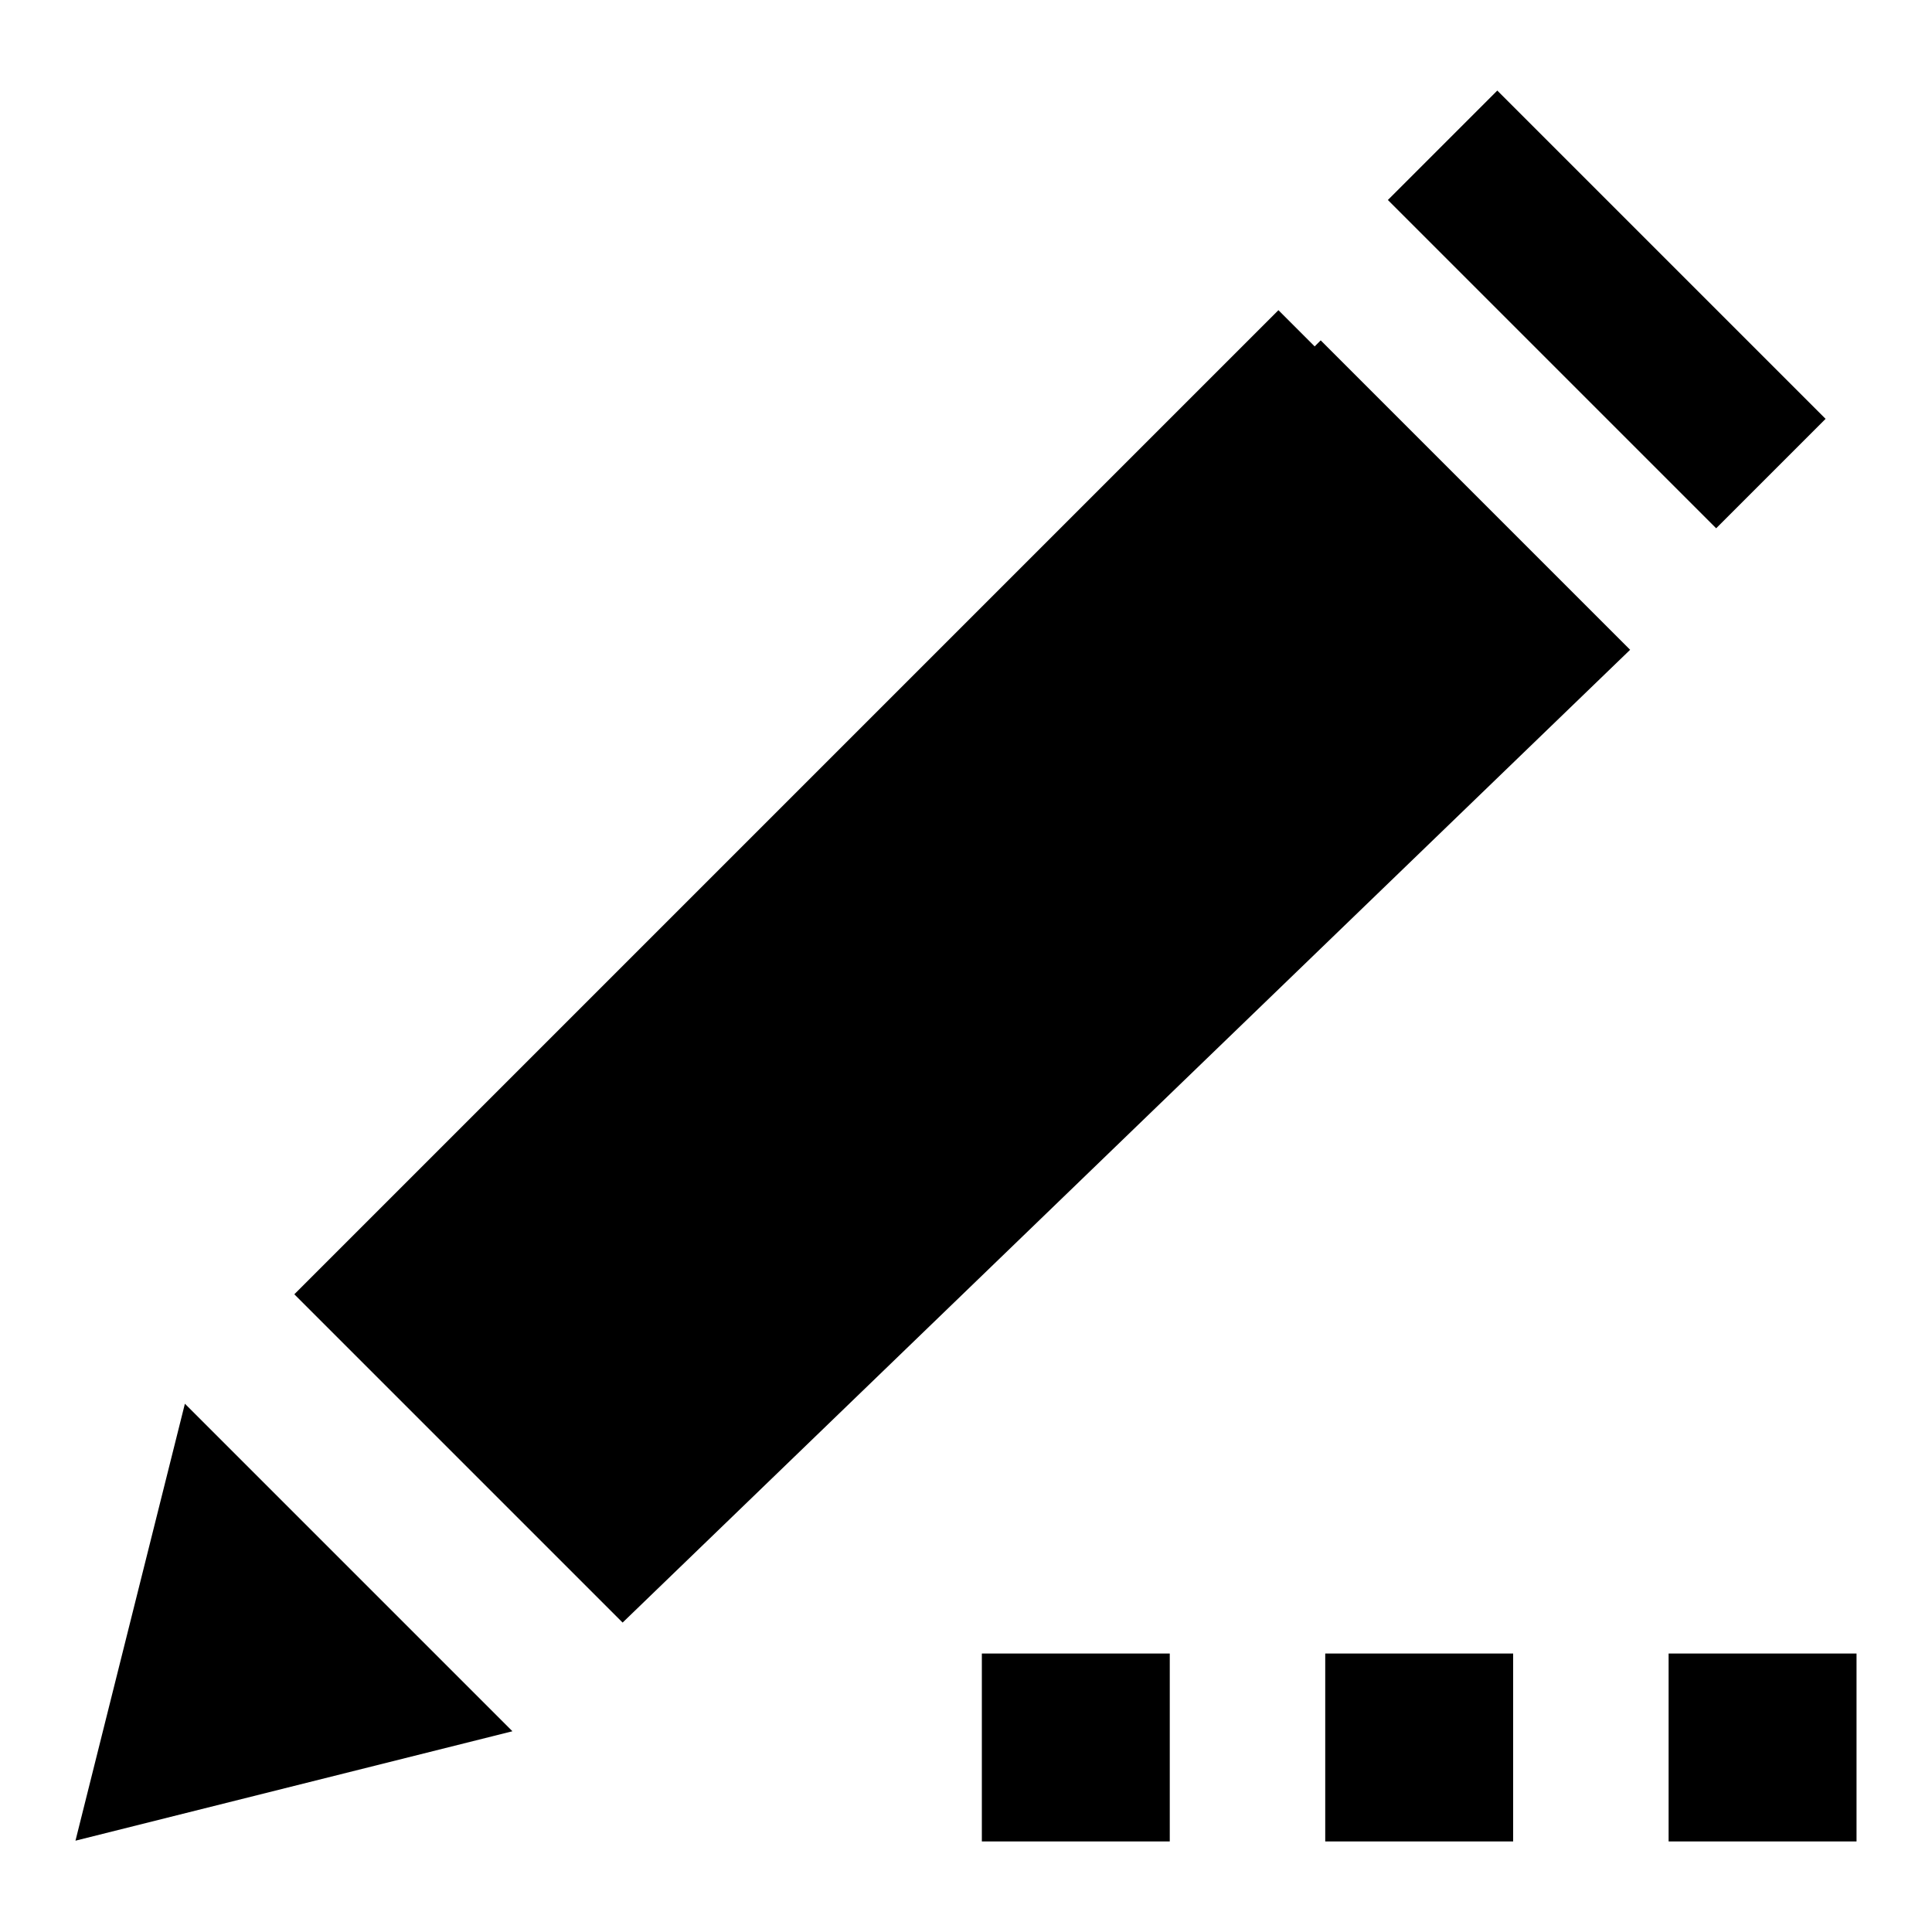
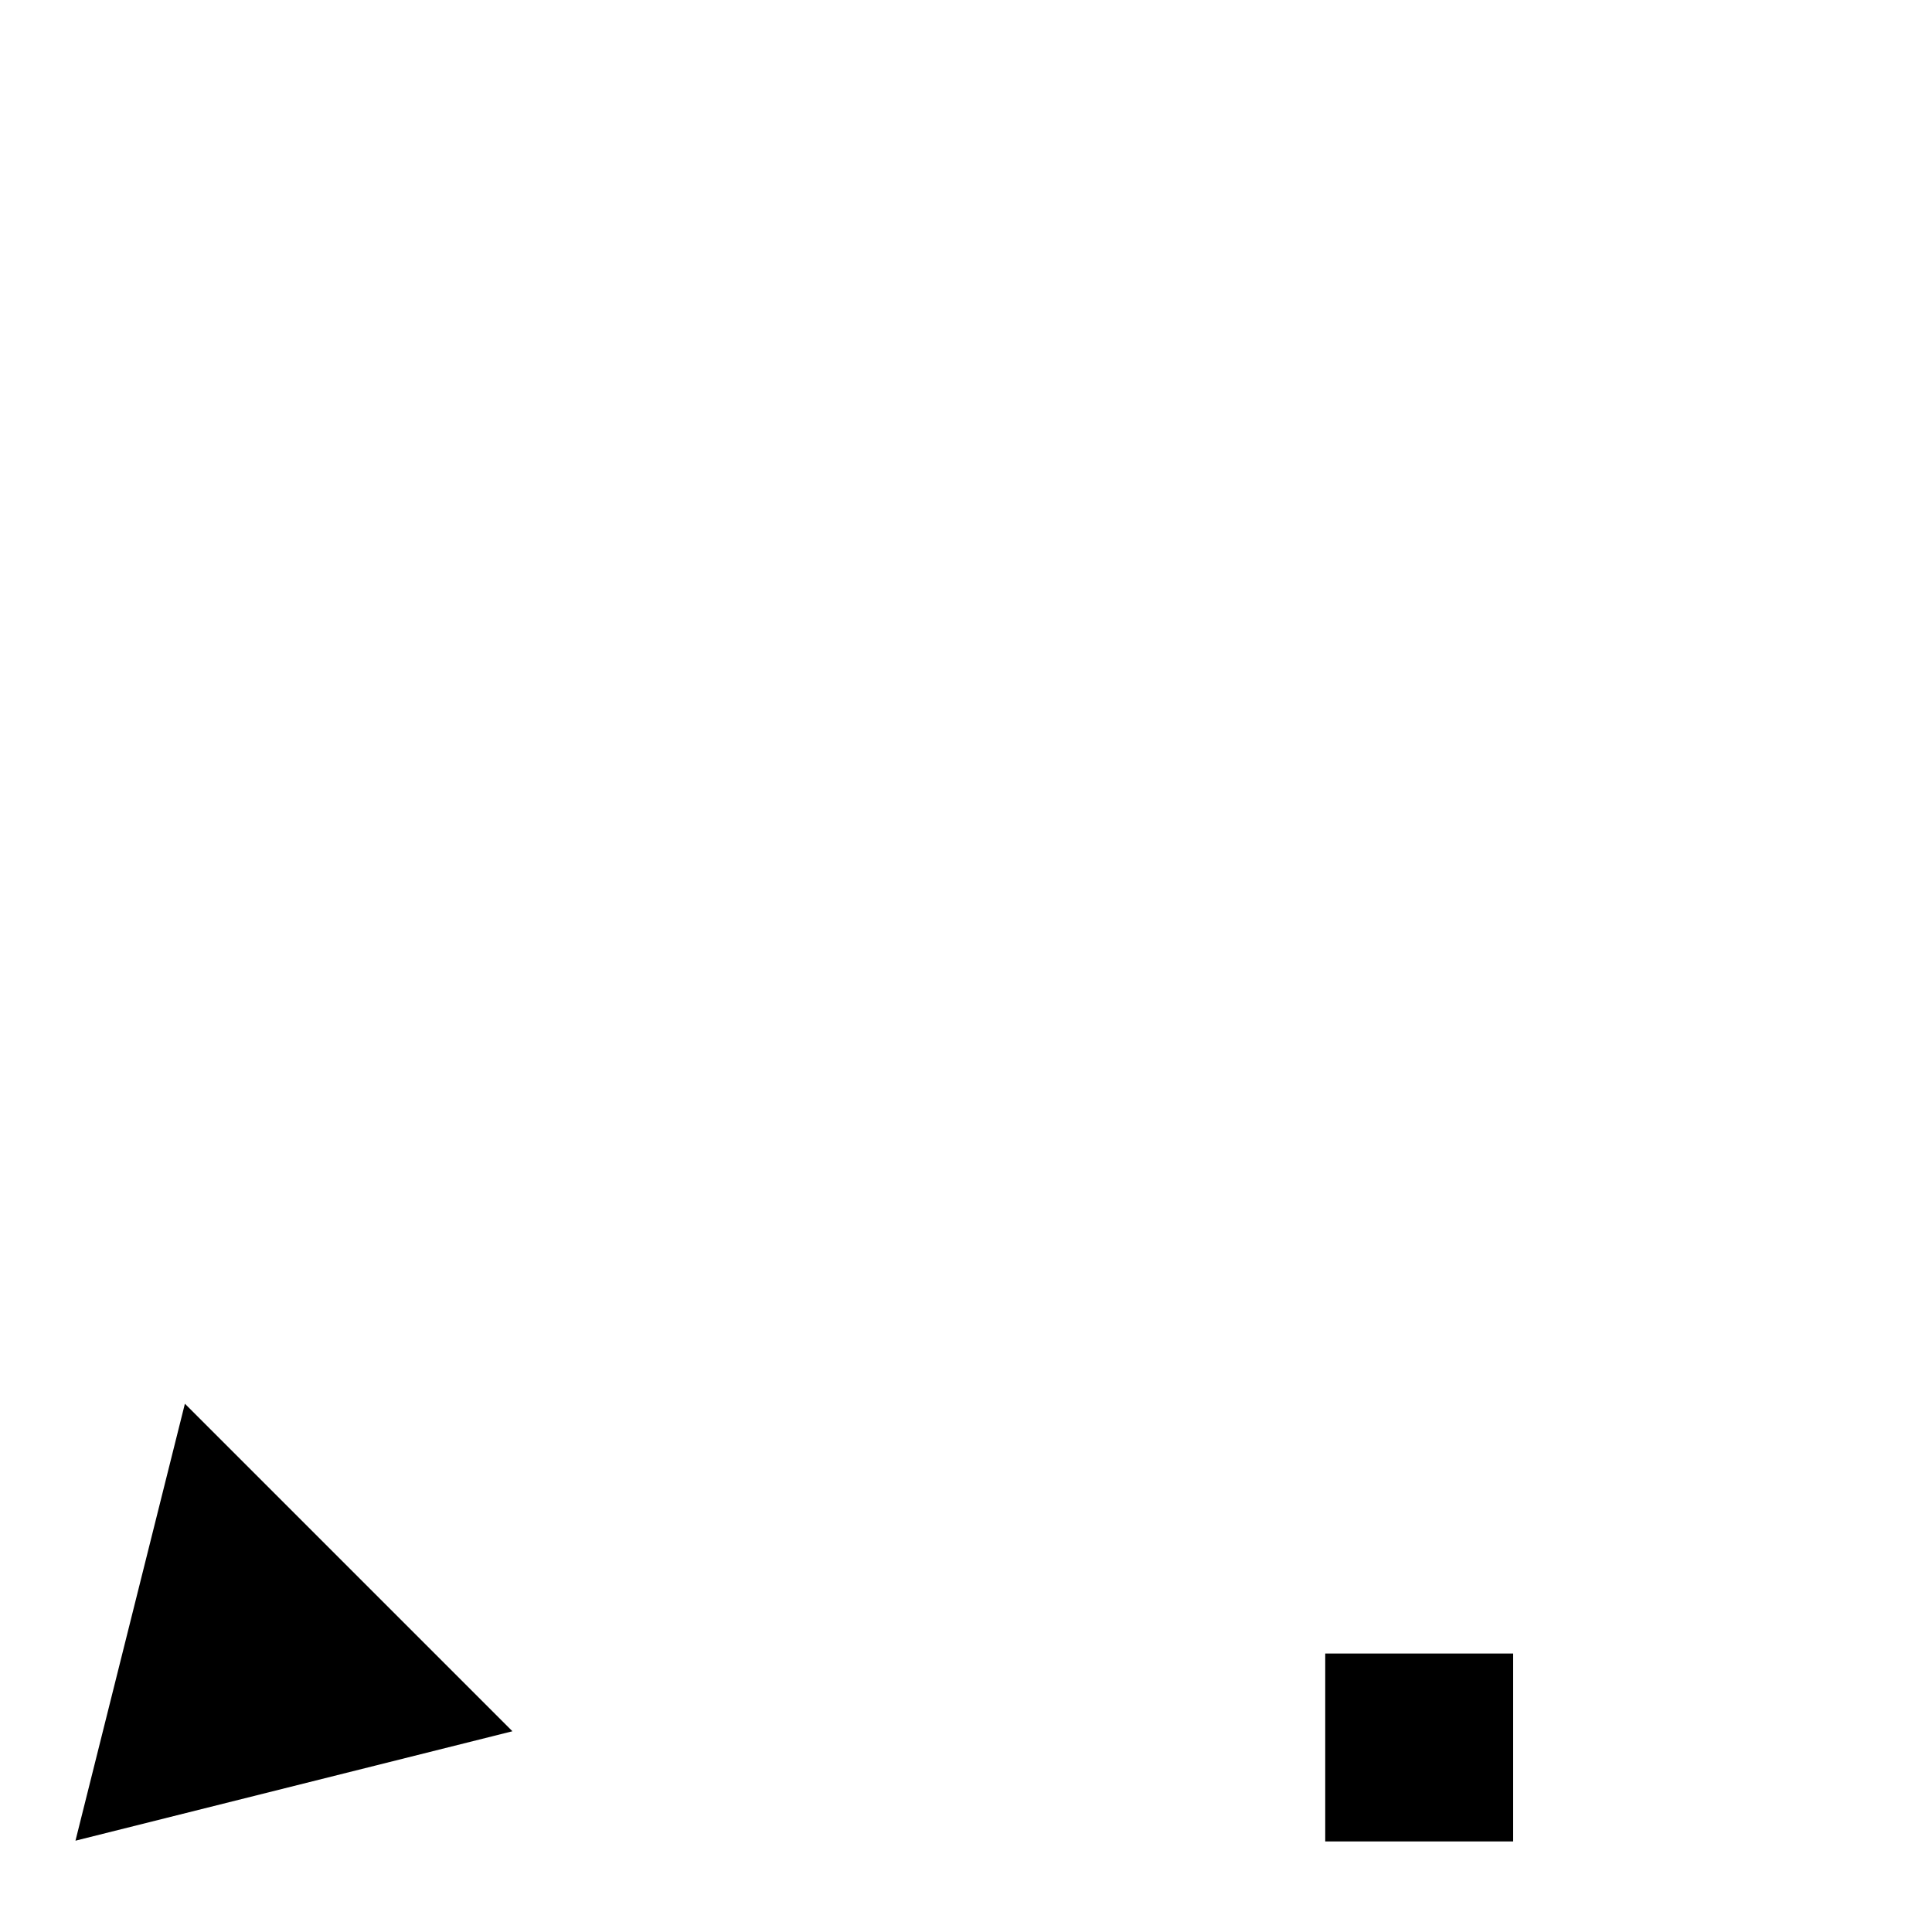
<svg xmlns="http://www.w3.org/2000/svg" version="1.1" x="0px" y="0px" viewBox="0 0 256 256" enable-background="new 0 0 256 256" xml:space="preserve">
  <g>
    <g>
-       <path fill="#000000" d="M130.1,219.1h24.9v24.9h-24.9V219.1L130.1,219.1z" />
      <path fill="#000000" d="M175.6,219.1h24.9v24.9h-24.9V219.1z" />
-       <path fill="#000000" d="M221.1,219.1H246v24.9h-24.9V219.1z" />
      <path fill="#000000" d="M10,243.9l57.9-14.5L24.5,186L10,243.9z" />
-       <path fill="#000000" d="M241.9,55.5l-43.5-43.5l-14.5,14.5L227.4,70L241.9,55.5z" />
-       <path fill="#000000" d="M174.2,45.9l-4.8-4.8L39,171.5l43.5,43.5L216,86.1l-41-41L174.2,45.9z" />
    </g>
  </g>
</svg>